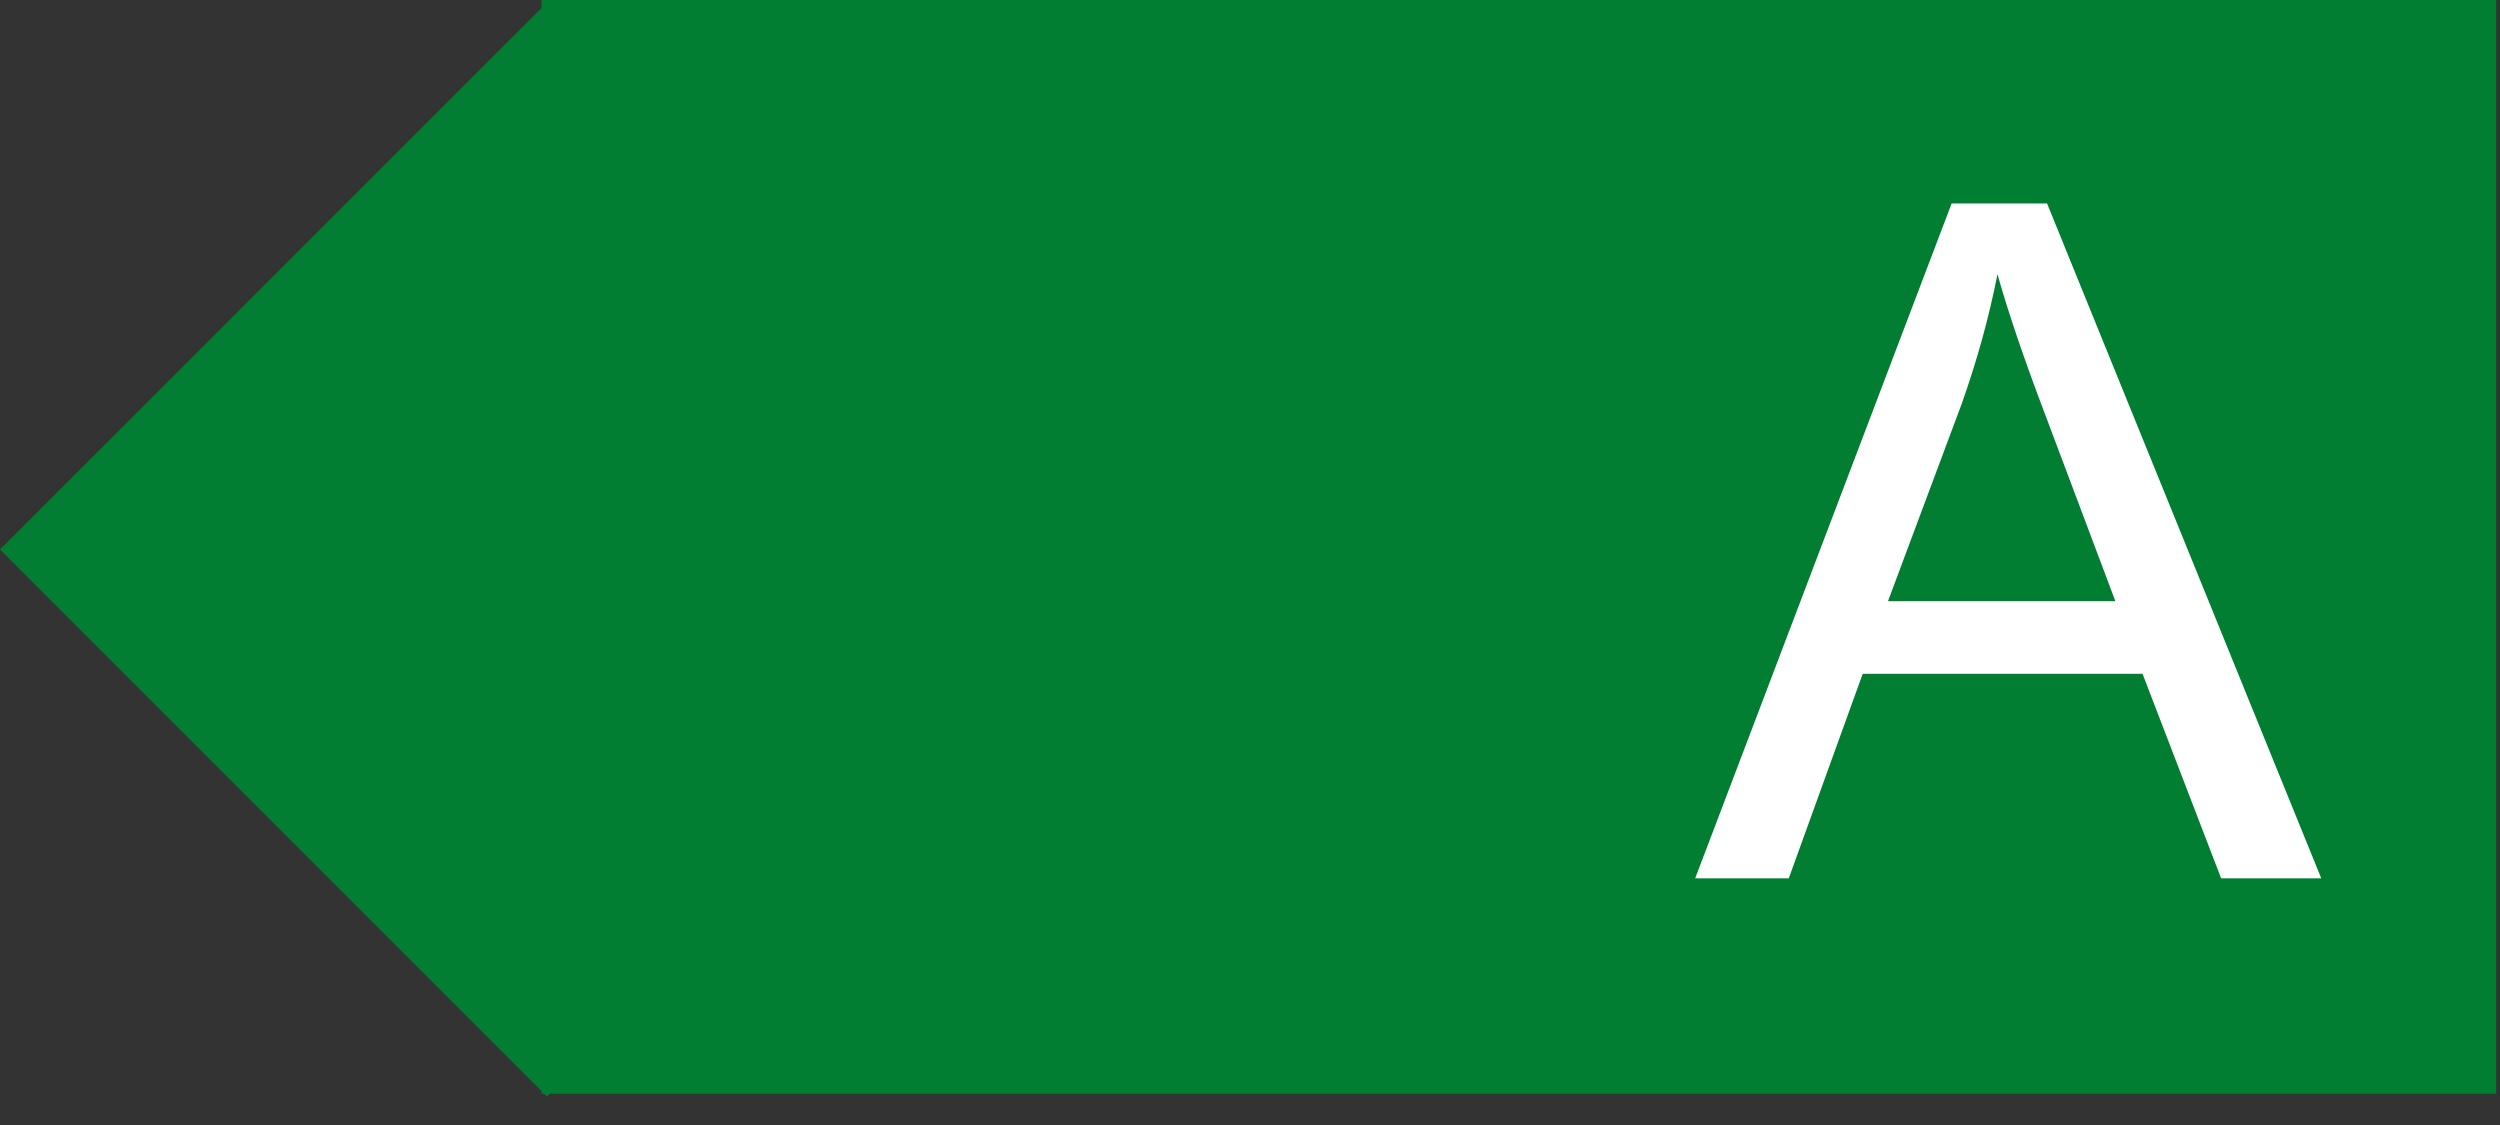
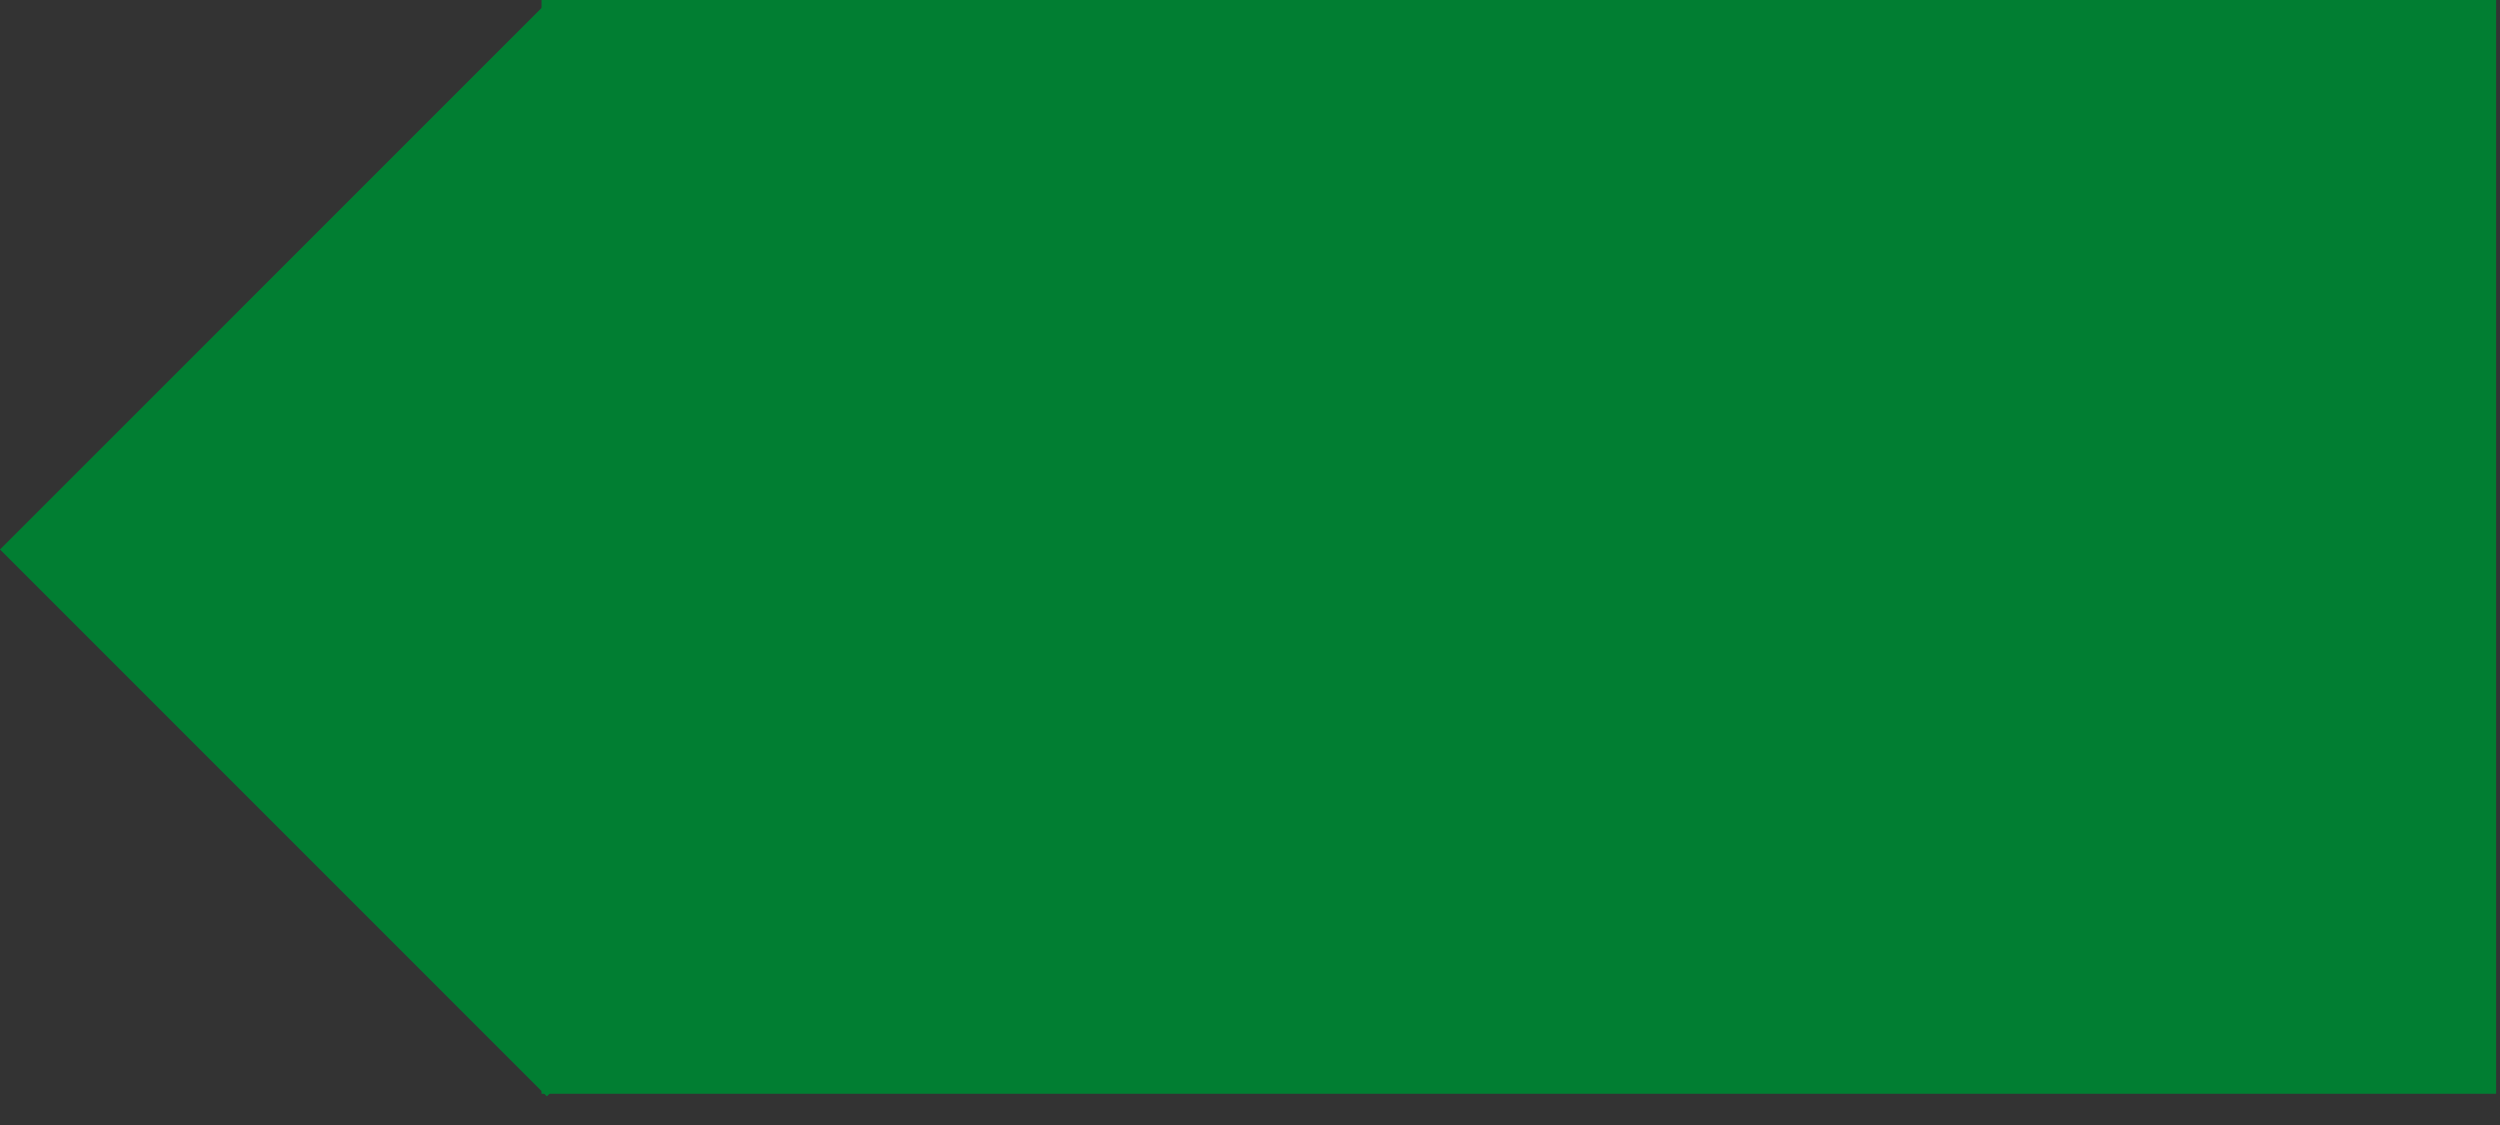
<svg xmlns="http://www.w3.org/2000/svg" width="100%" height="100%" viewBox="0 0 80 36" version="1.1" xml:space="preserve" style="fill-rule:evenodd;clip-rule:evenodd;stroke-linejoin:round;stroke-miterlimit:2;">
  <rect x="0" y="0" width="80" height="36" fill="#333333" stroke="none" />
  <g>
    <g>
      <path d="M17.5,0.084l17.5,17.499l-17.5,17.501l-17.5,-17.501l17.5,-17.499Z" style="fill:#017e32;" />
    </g>
    <g>
      <rect x="17.329" y="-0" width="62.547" height="35" style="fill:#017e32;" />
    </g>
    <g>
      <g>
-         <path d="M54.246,28.106l8.206,-21.595l3.054,-0l8.774,21.595l-3.204,0l-2.515,-6.545l-8.954,0l-2.366,6.545l-2.995,0Zm6.169,-8.867l7.277,-0l-2.246,-5.972c-0.689,-1.81 -1.198,-3.318 -1.527,-4.494c-0.27,1.387 -0.659,2.775 -1.138,4.132l-2.366,6.334Z" style="fill:#fff;fill-rule:nonzero;" />
-       </g>
+         </g>
    </g>
  </g>
</svg>